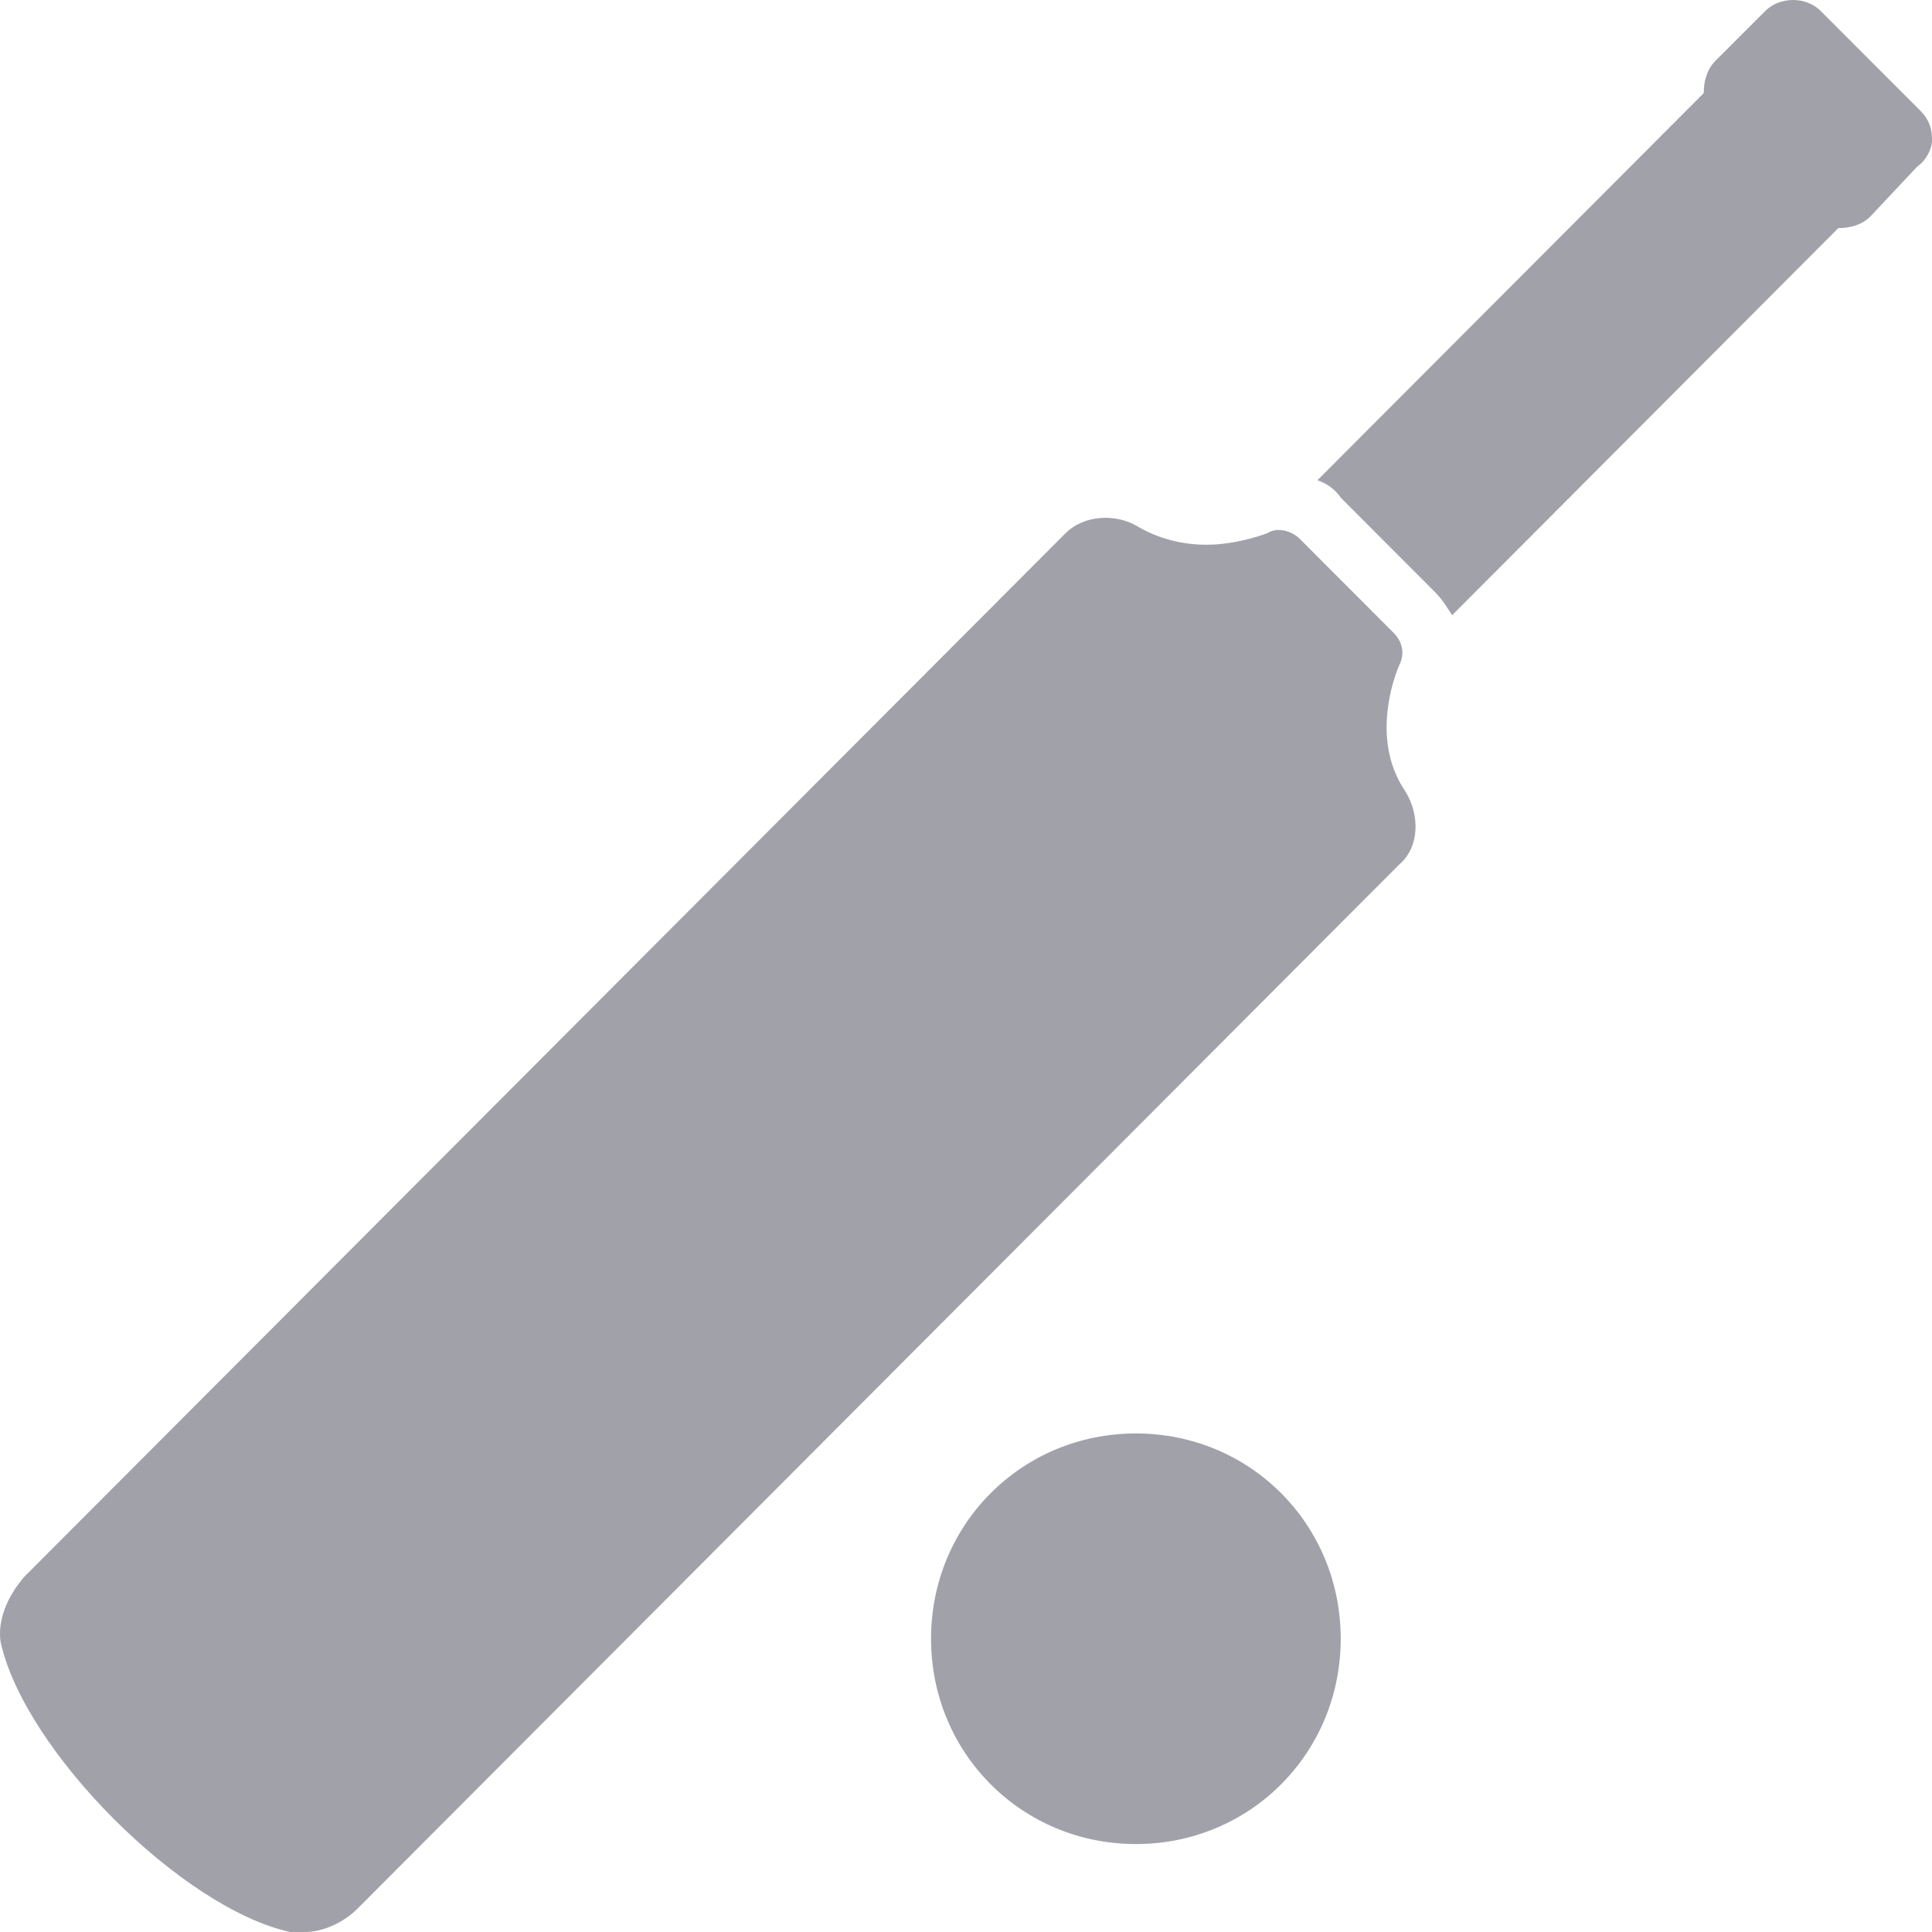
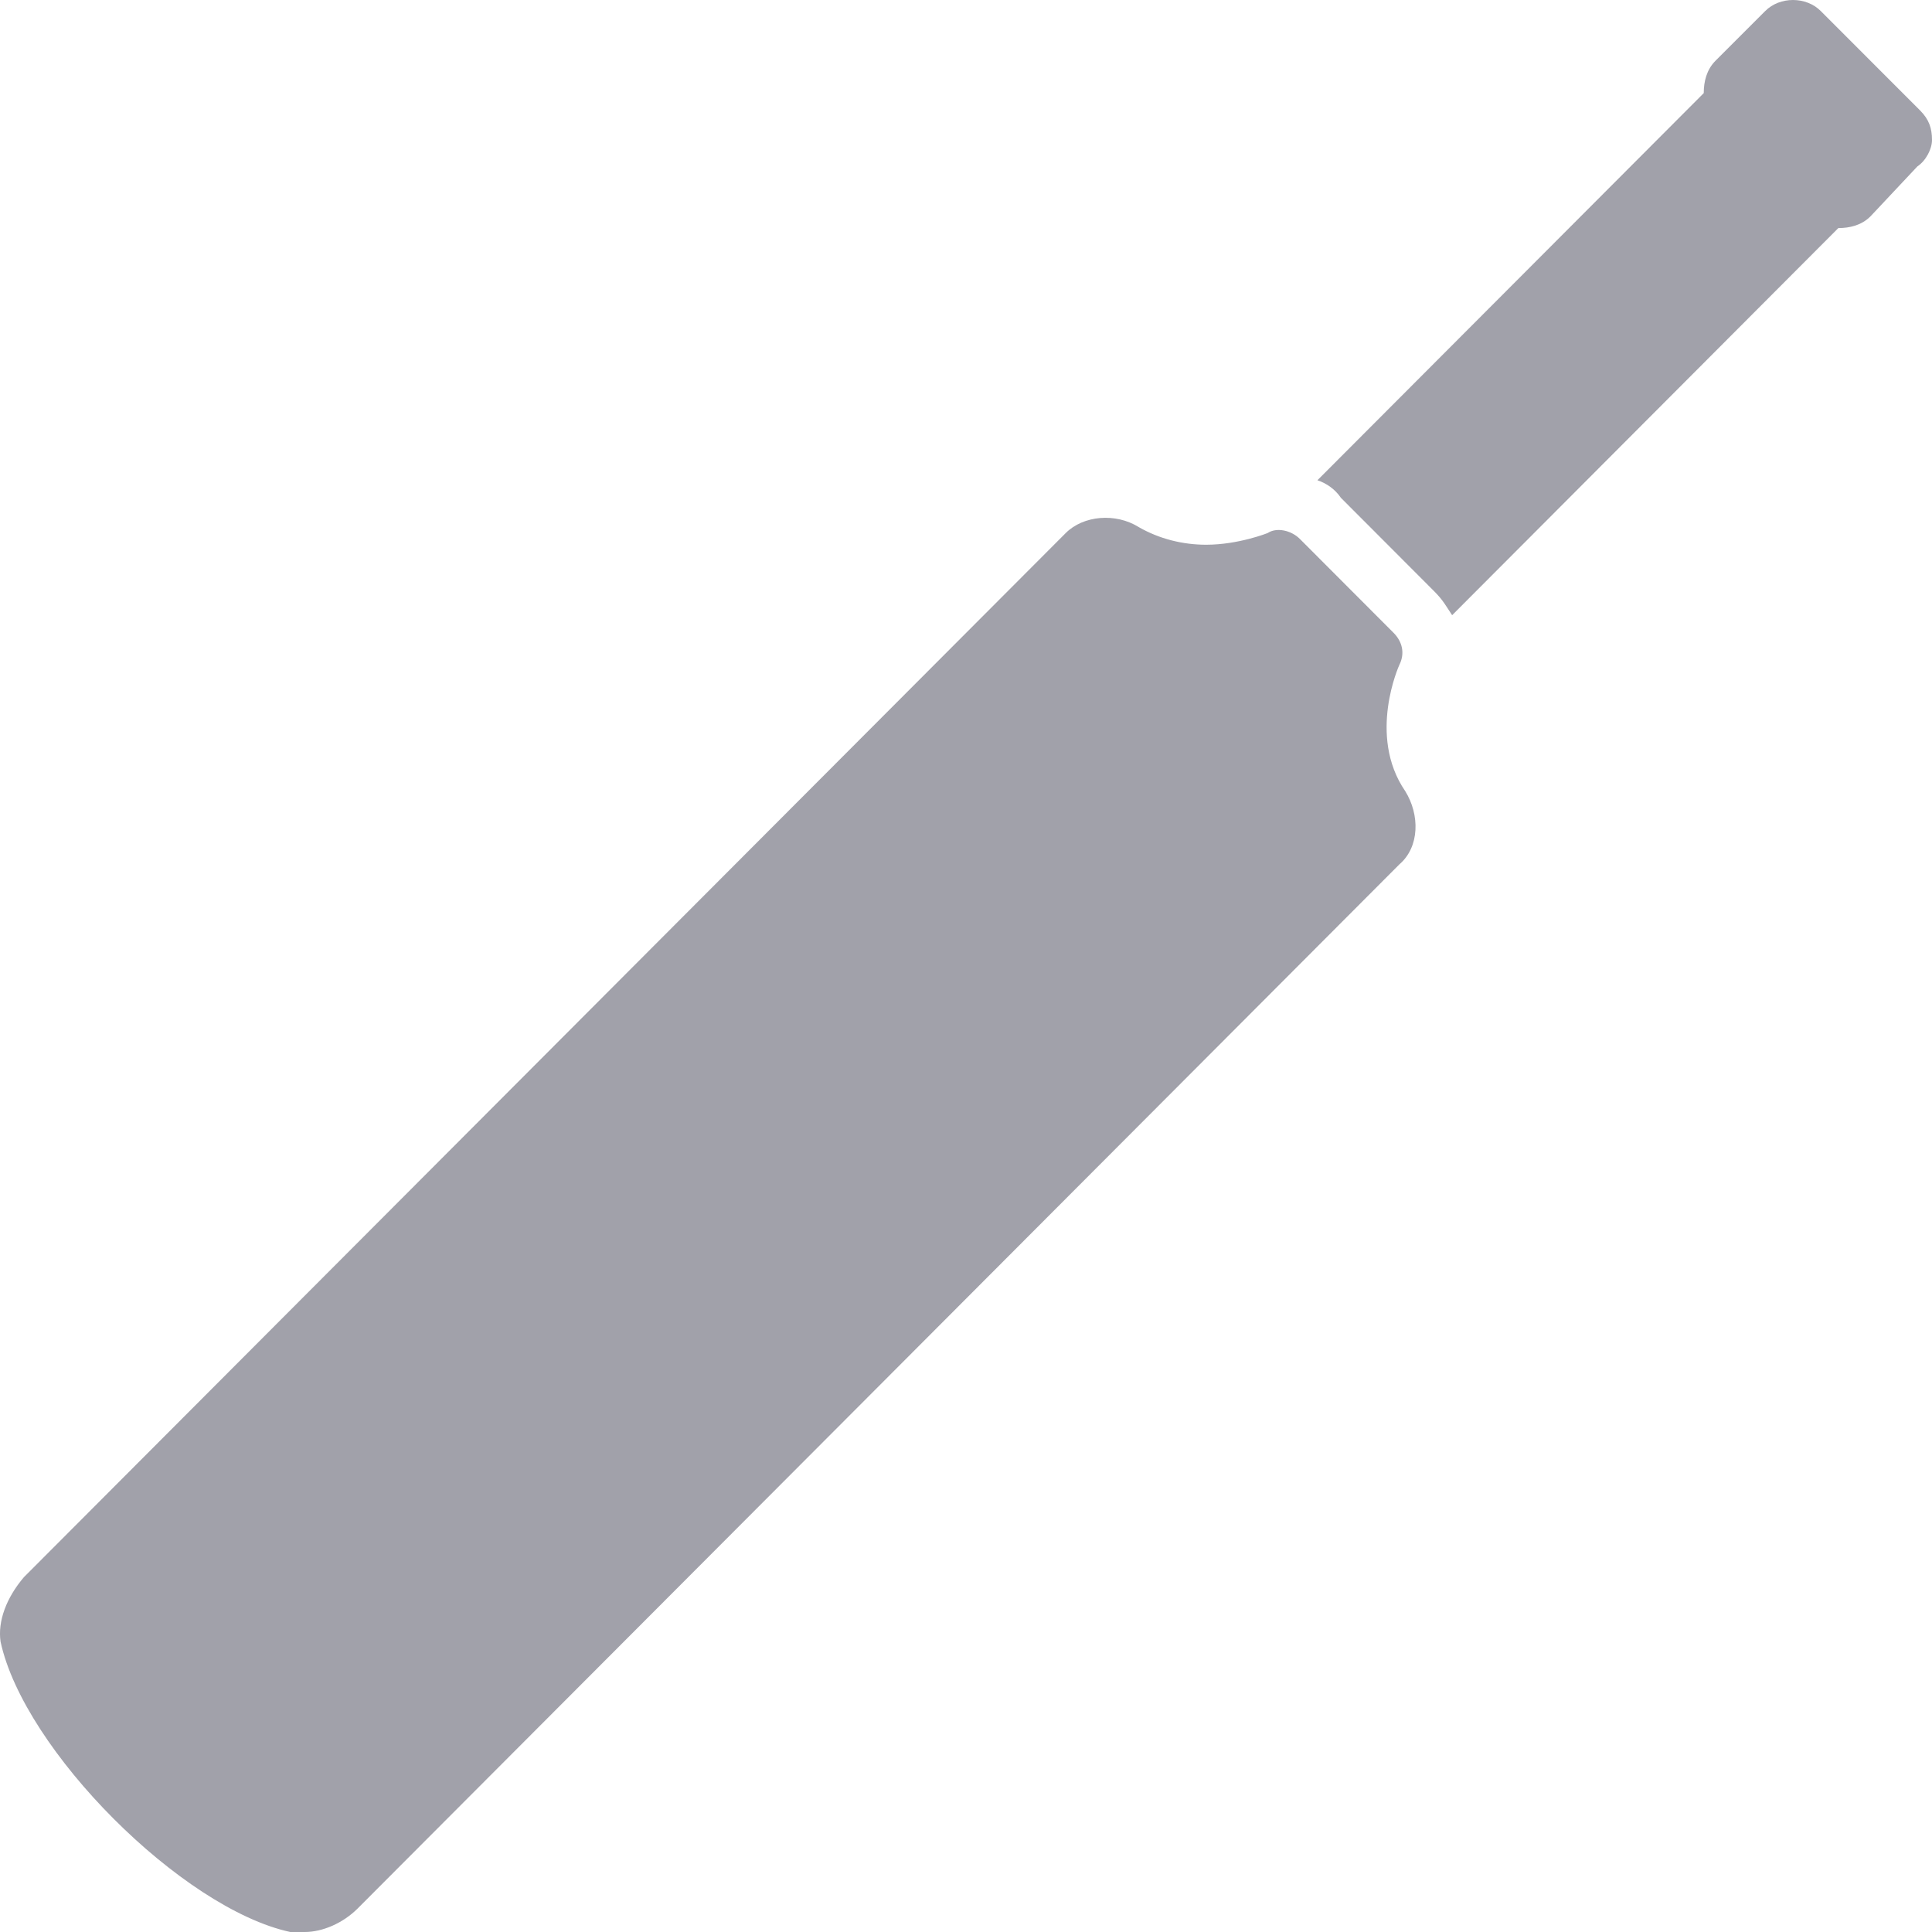
<svg xmlns="http://www.w3.org/2000/svg" width="21" height="21" viewBox="0 0 21 21" fill="none">
  <path d="M20.873 1.203L19.791 0.12C19.632 -0.04 19.346 -0.04 19.187 0.12L18.646 0.661C18.551 0.757 18.519 0.885 18.519 1.012L14.32 5.22C14.416 5.252 14.511 5.316 14.575 5.411L15.593 6.431C15.688 6.527 15.72 6.591 15.784 6.687L19.982 2.479C20.109 2.479 20.237 2.447 20.332 2.351L20.841 1.809C20.936 1.745 21 1.618 21 1.522C21 1.395 20.968 1.299 20.873 1.203Z" fill="#A1A1AA" />
  <path d="M15.21 7.228C15.274 7.101 15.242 6.973 15.147 6.878L14.129 5.858C14.033 5.762 13.874 5.73 13.779 5.794C13.779 5.794 13.461 5.921 13.111 5.921C12.857 5.921 12.602 5.858 12.379 5.73C12.125 5.571 11.775 5.603 11.584 5.794L0.26 17.143C0.07 17.366 -0.026 17.621 0.006 17.844C0.26 19.023 1.978 20.745 3.155 21C3.187 21 3.25 21 3.314 21C3.505 21 3.728 20.904 3.887 20.745L15.21 9.396C15.433 9.205 15.433 8.854 15.274 8.599C14.86 7.994 15.21 7.228 15.21 7.228Z" fill="#A1A1AA" />
-   <path d="M12.347 15.581C11.106 15.581 10.12 16.569 10.12 17.812C10.12 19.056 11.106 20.044 12.347 20.044C13.588 20.044 14.573 19.056 14.573 17.812C14.573 16.569 13.588 15.581 12.347 15.581Z" fill="#A1A1AA" />
</svg>